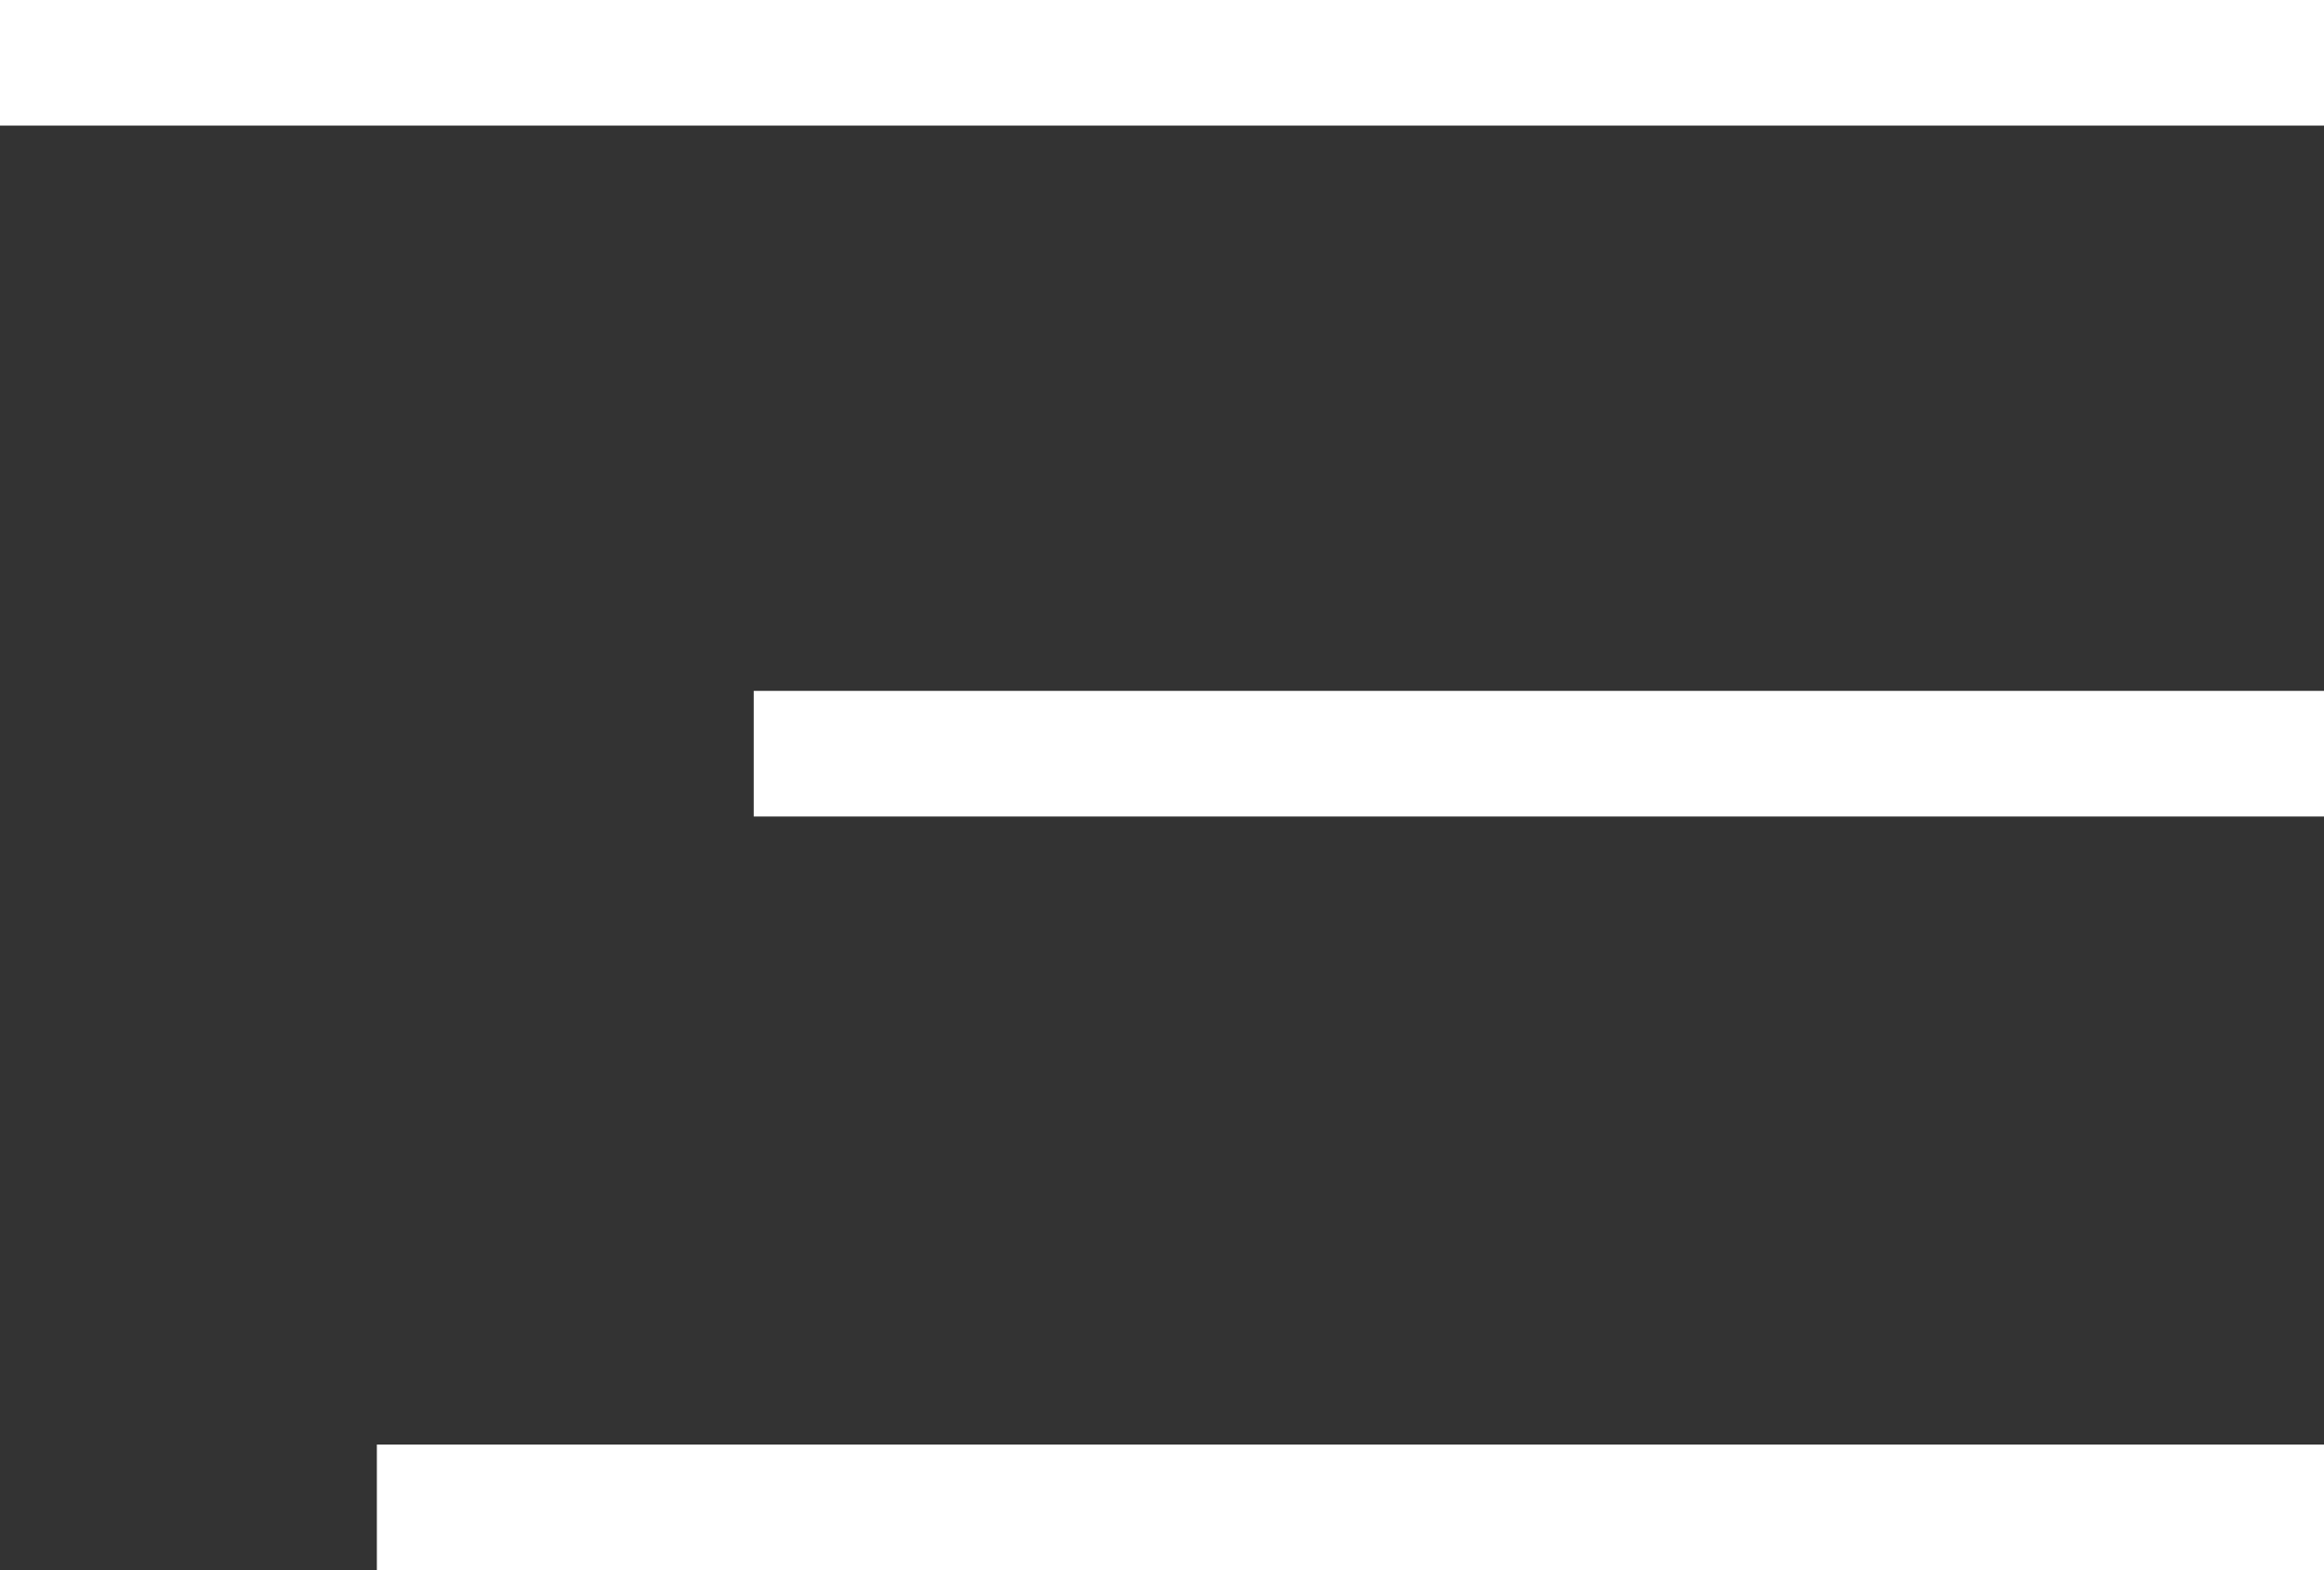
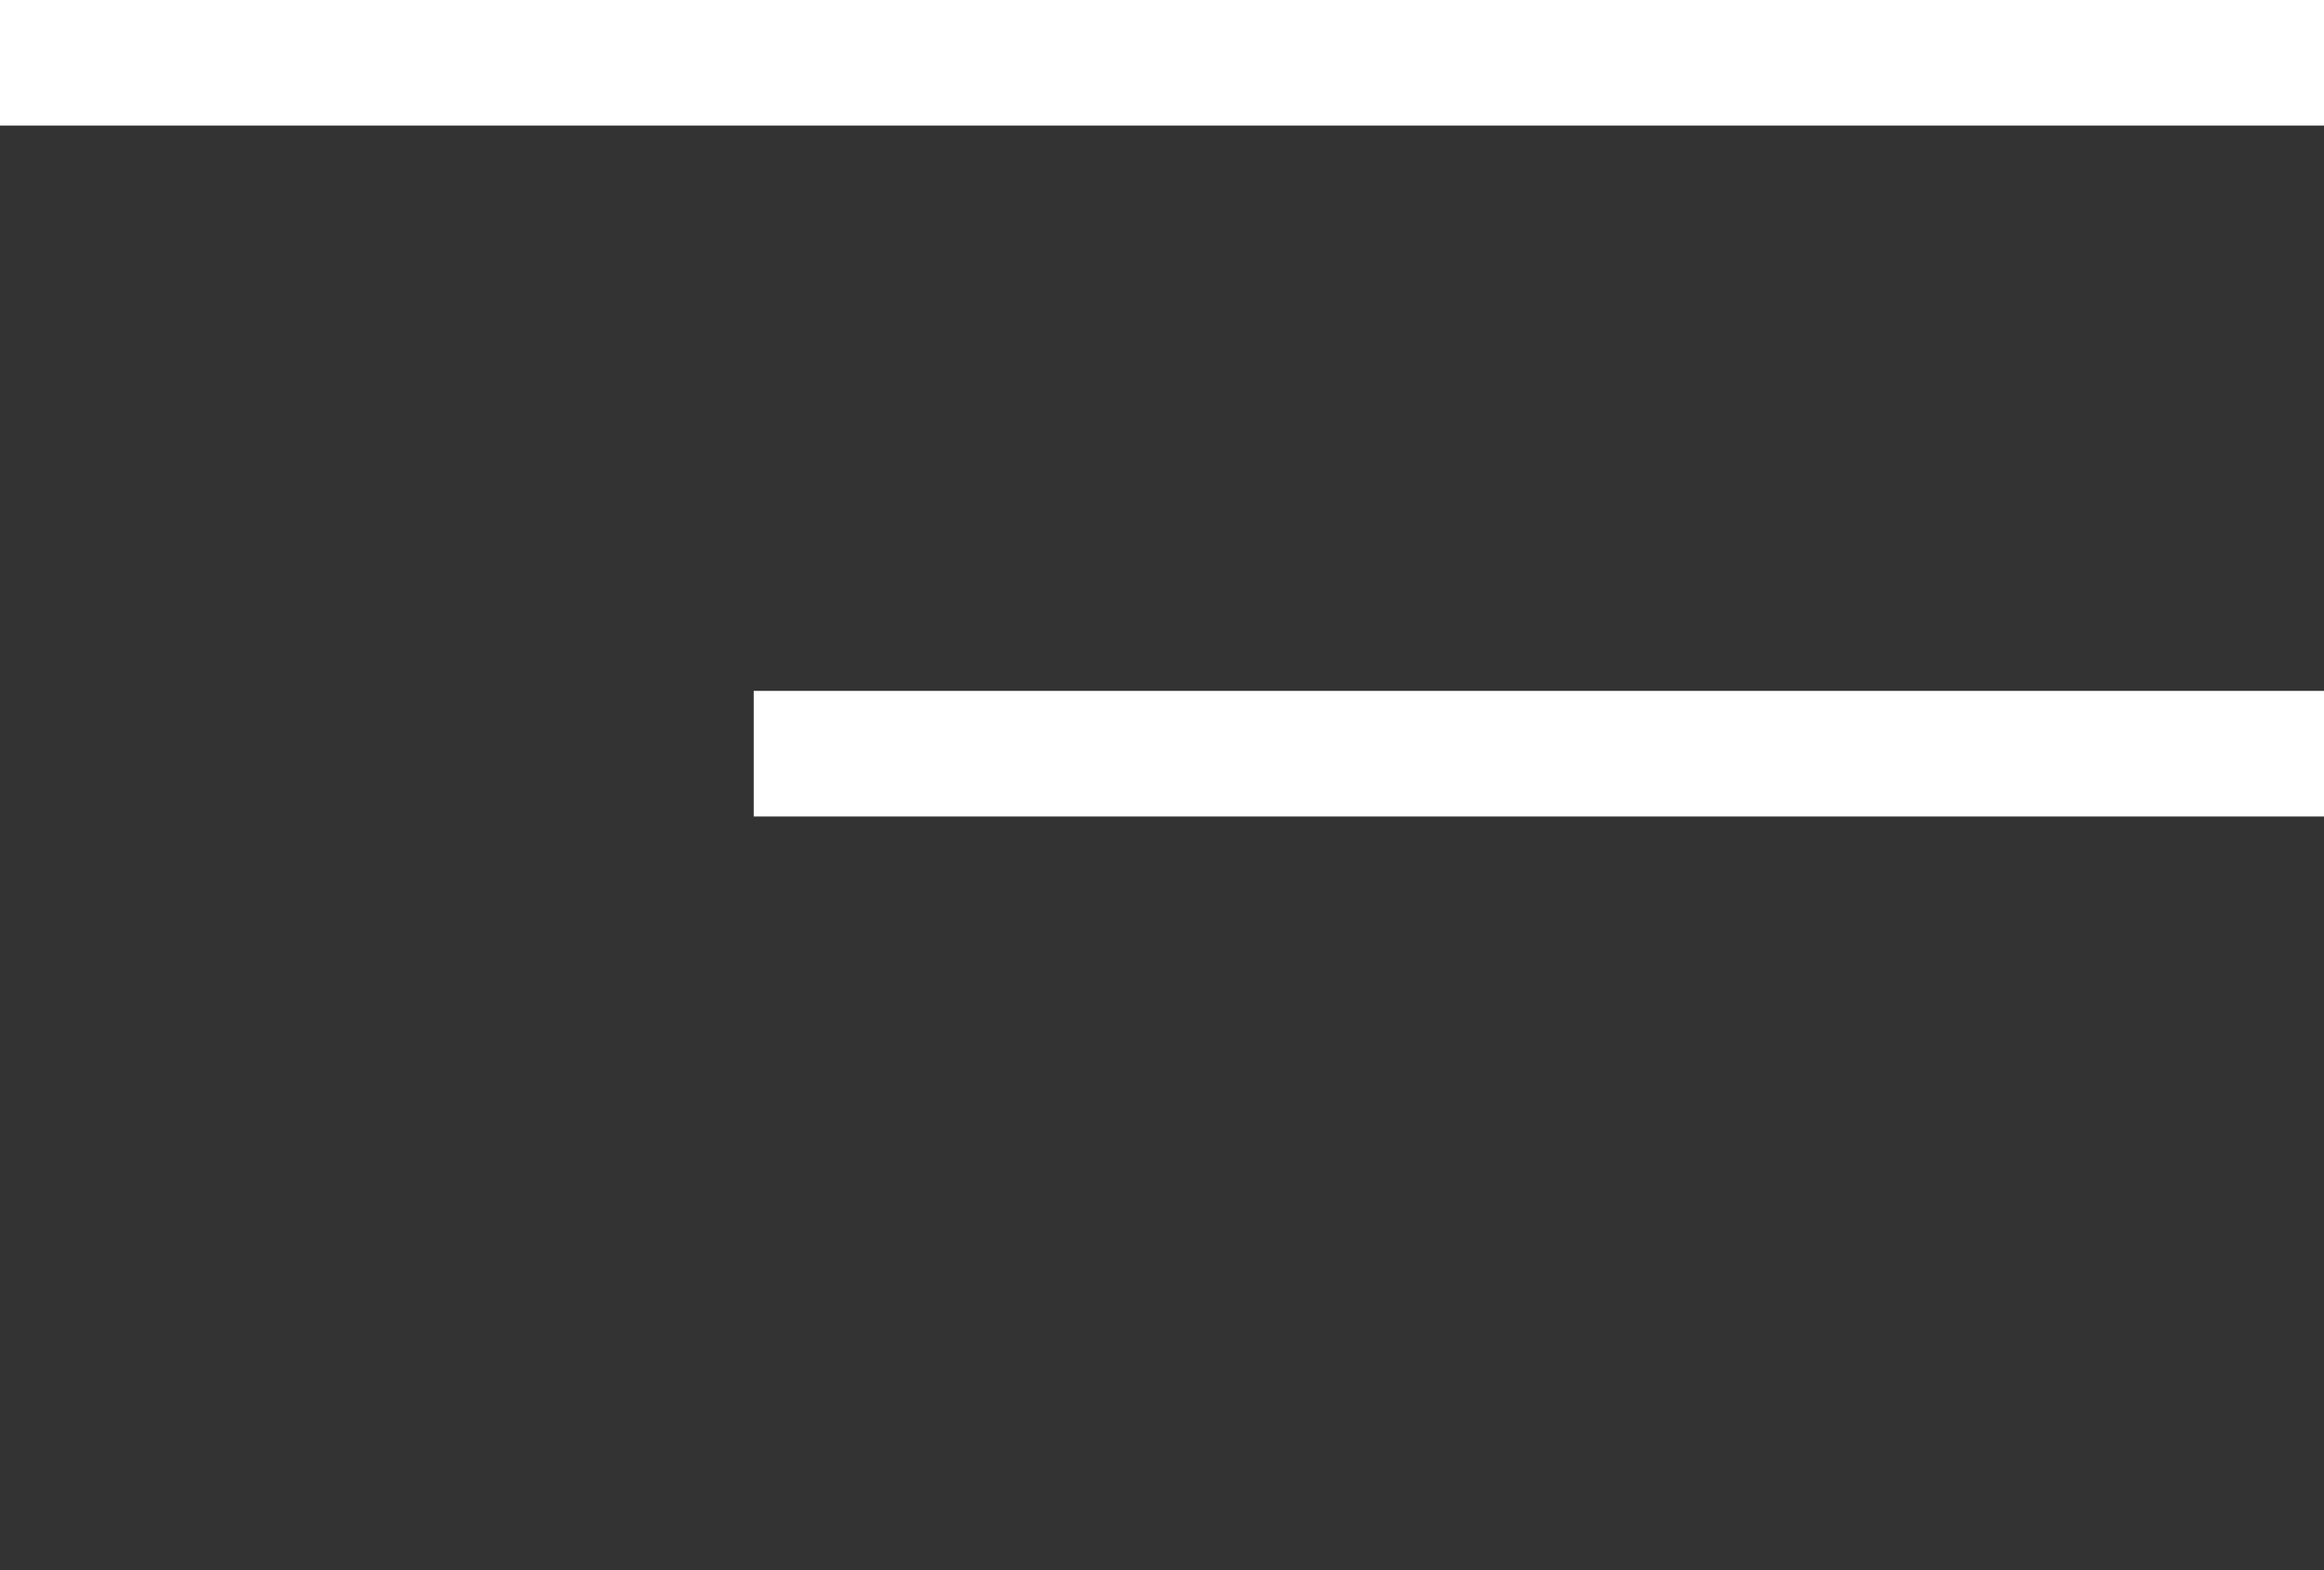
<svg xmlns="http://www.w3.org/2000/svg" width="37" height="25" viewBox="0 0 37 25">
  <rect x="0" y="0" width="37" height="25" fill="#333333" stroke="none" />
  <g transform="translate(-69.317 -151.069)">
    <rect width="37" height="2" transform="translate(69.317 151.069)" fill="#fff" />
    <rect width="25" height="2" transform="translate(81.317 162.069)" fill="#fff" />
-     <rect width="31" height="2" transform="translate(75.317 174.069)" fill="#fff" />
  </g>
</svg>